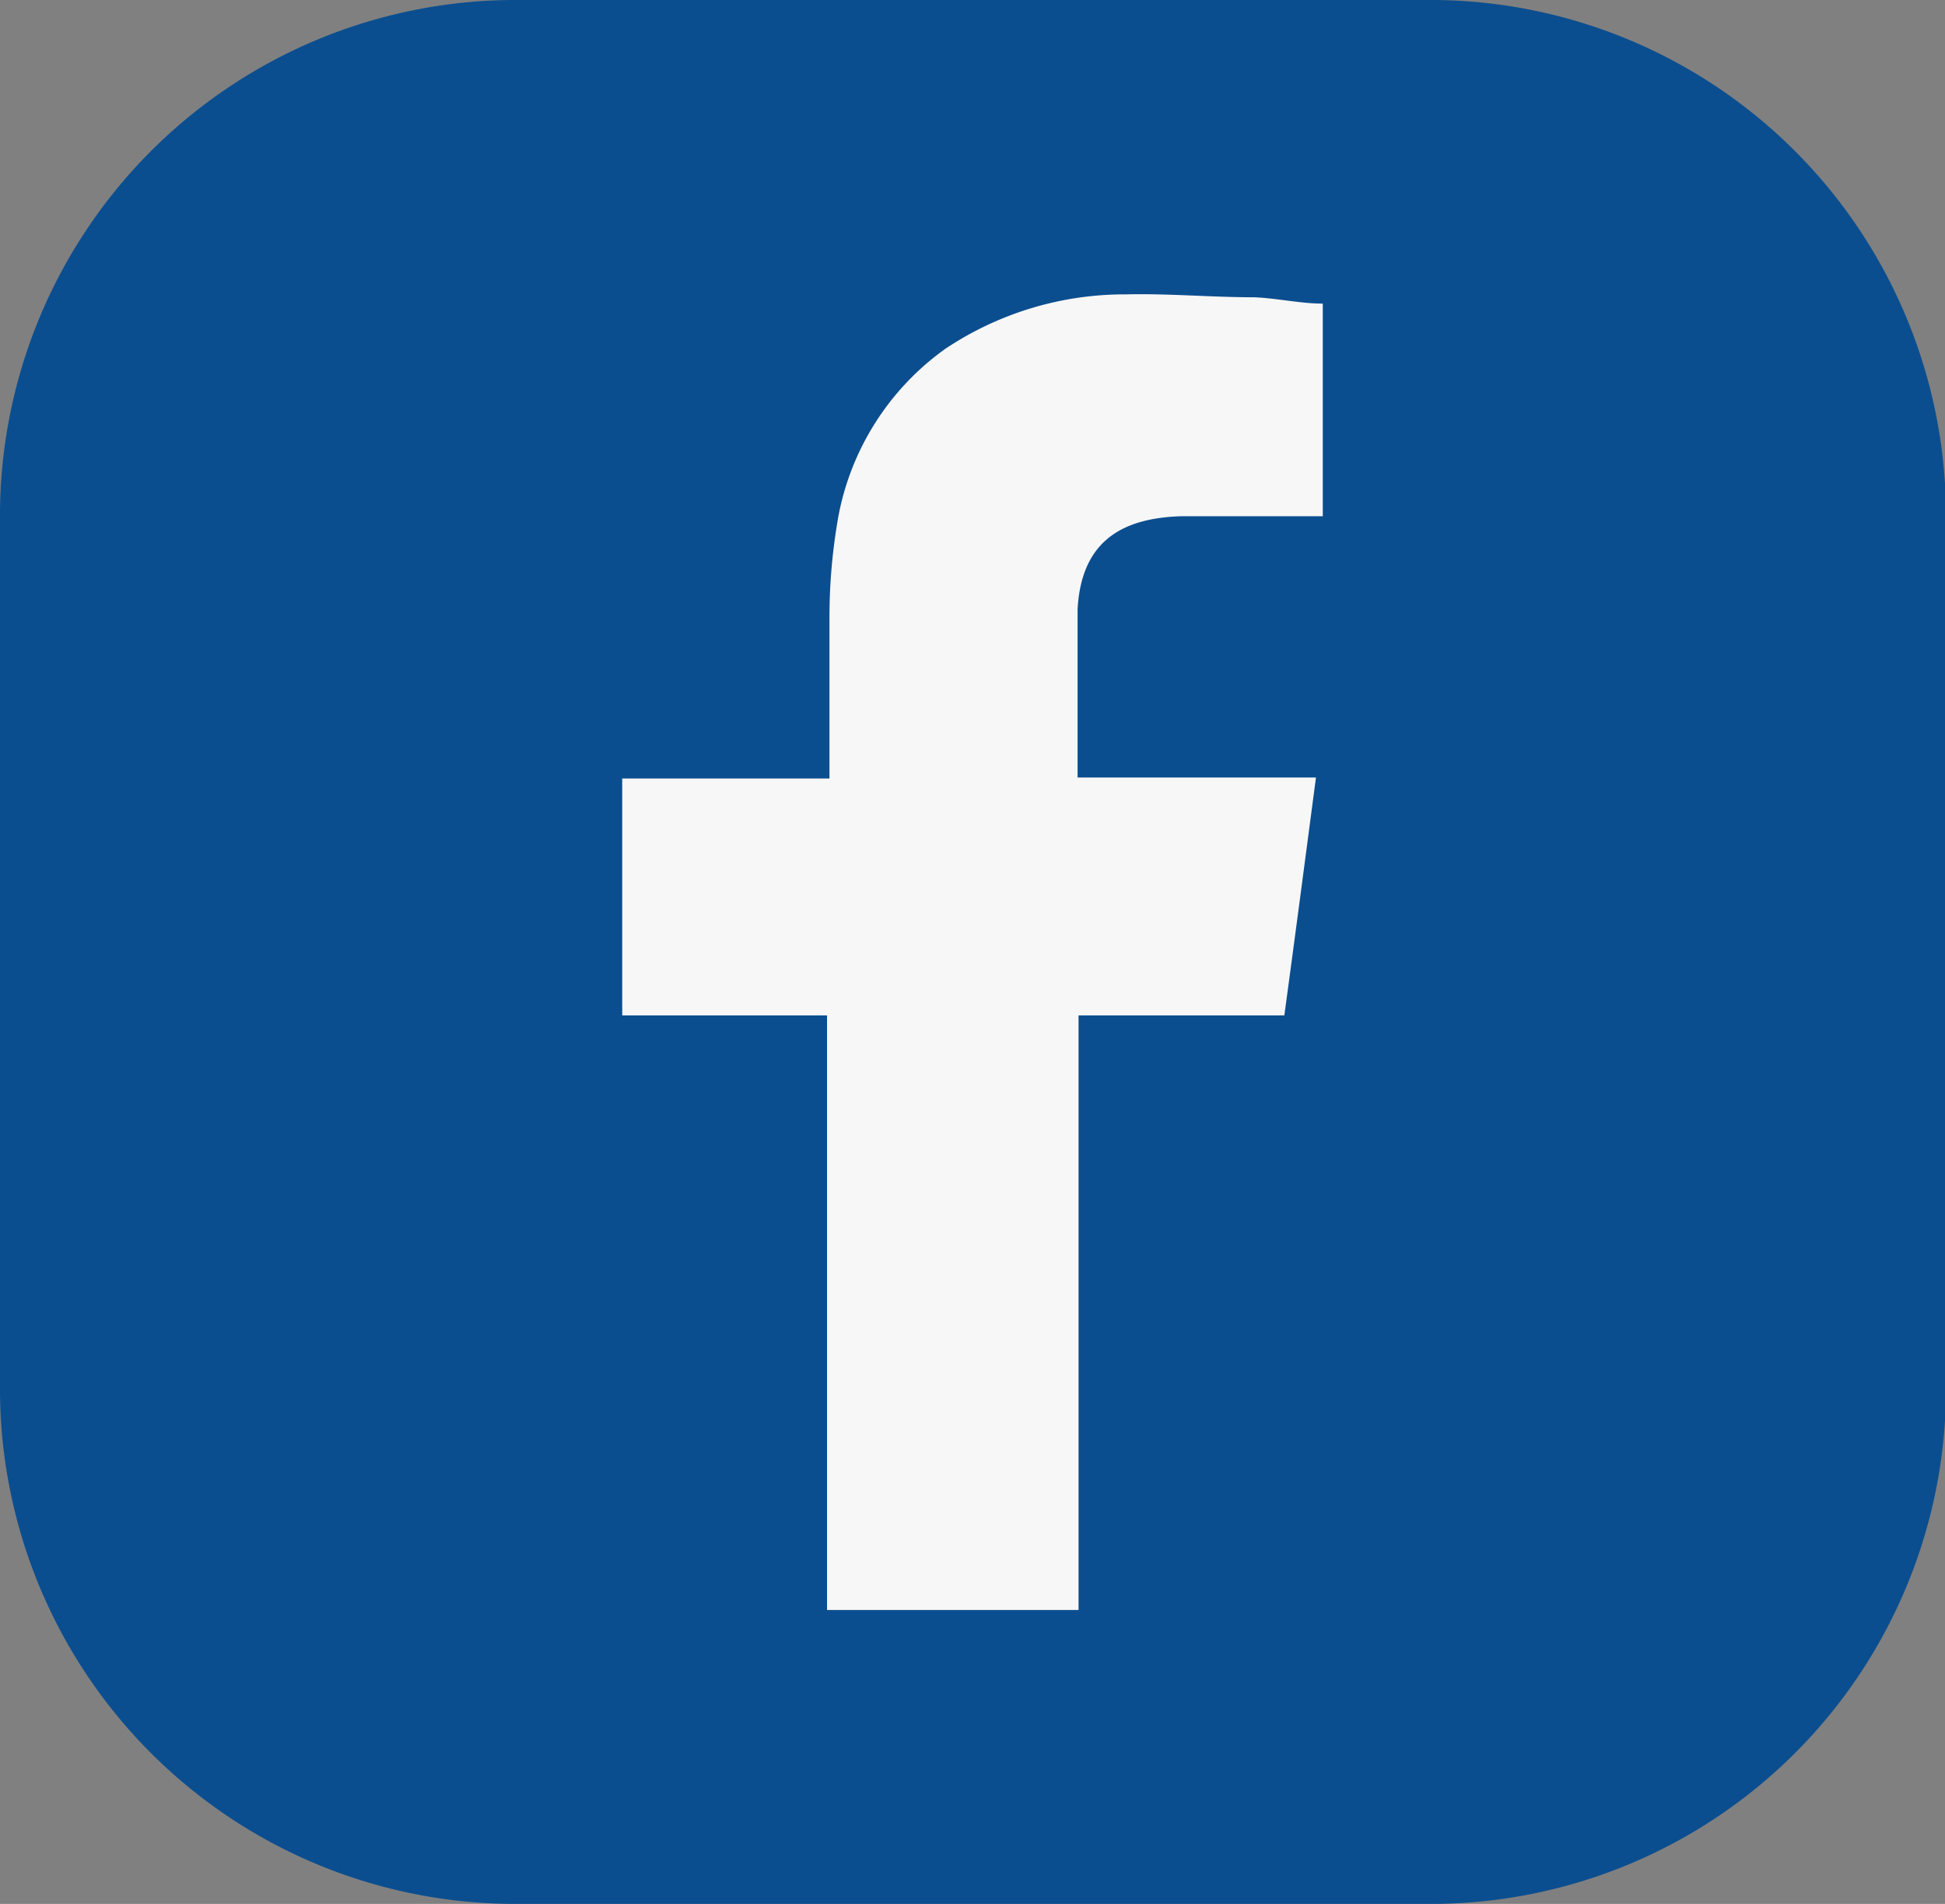
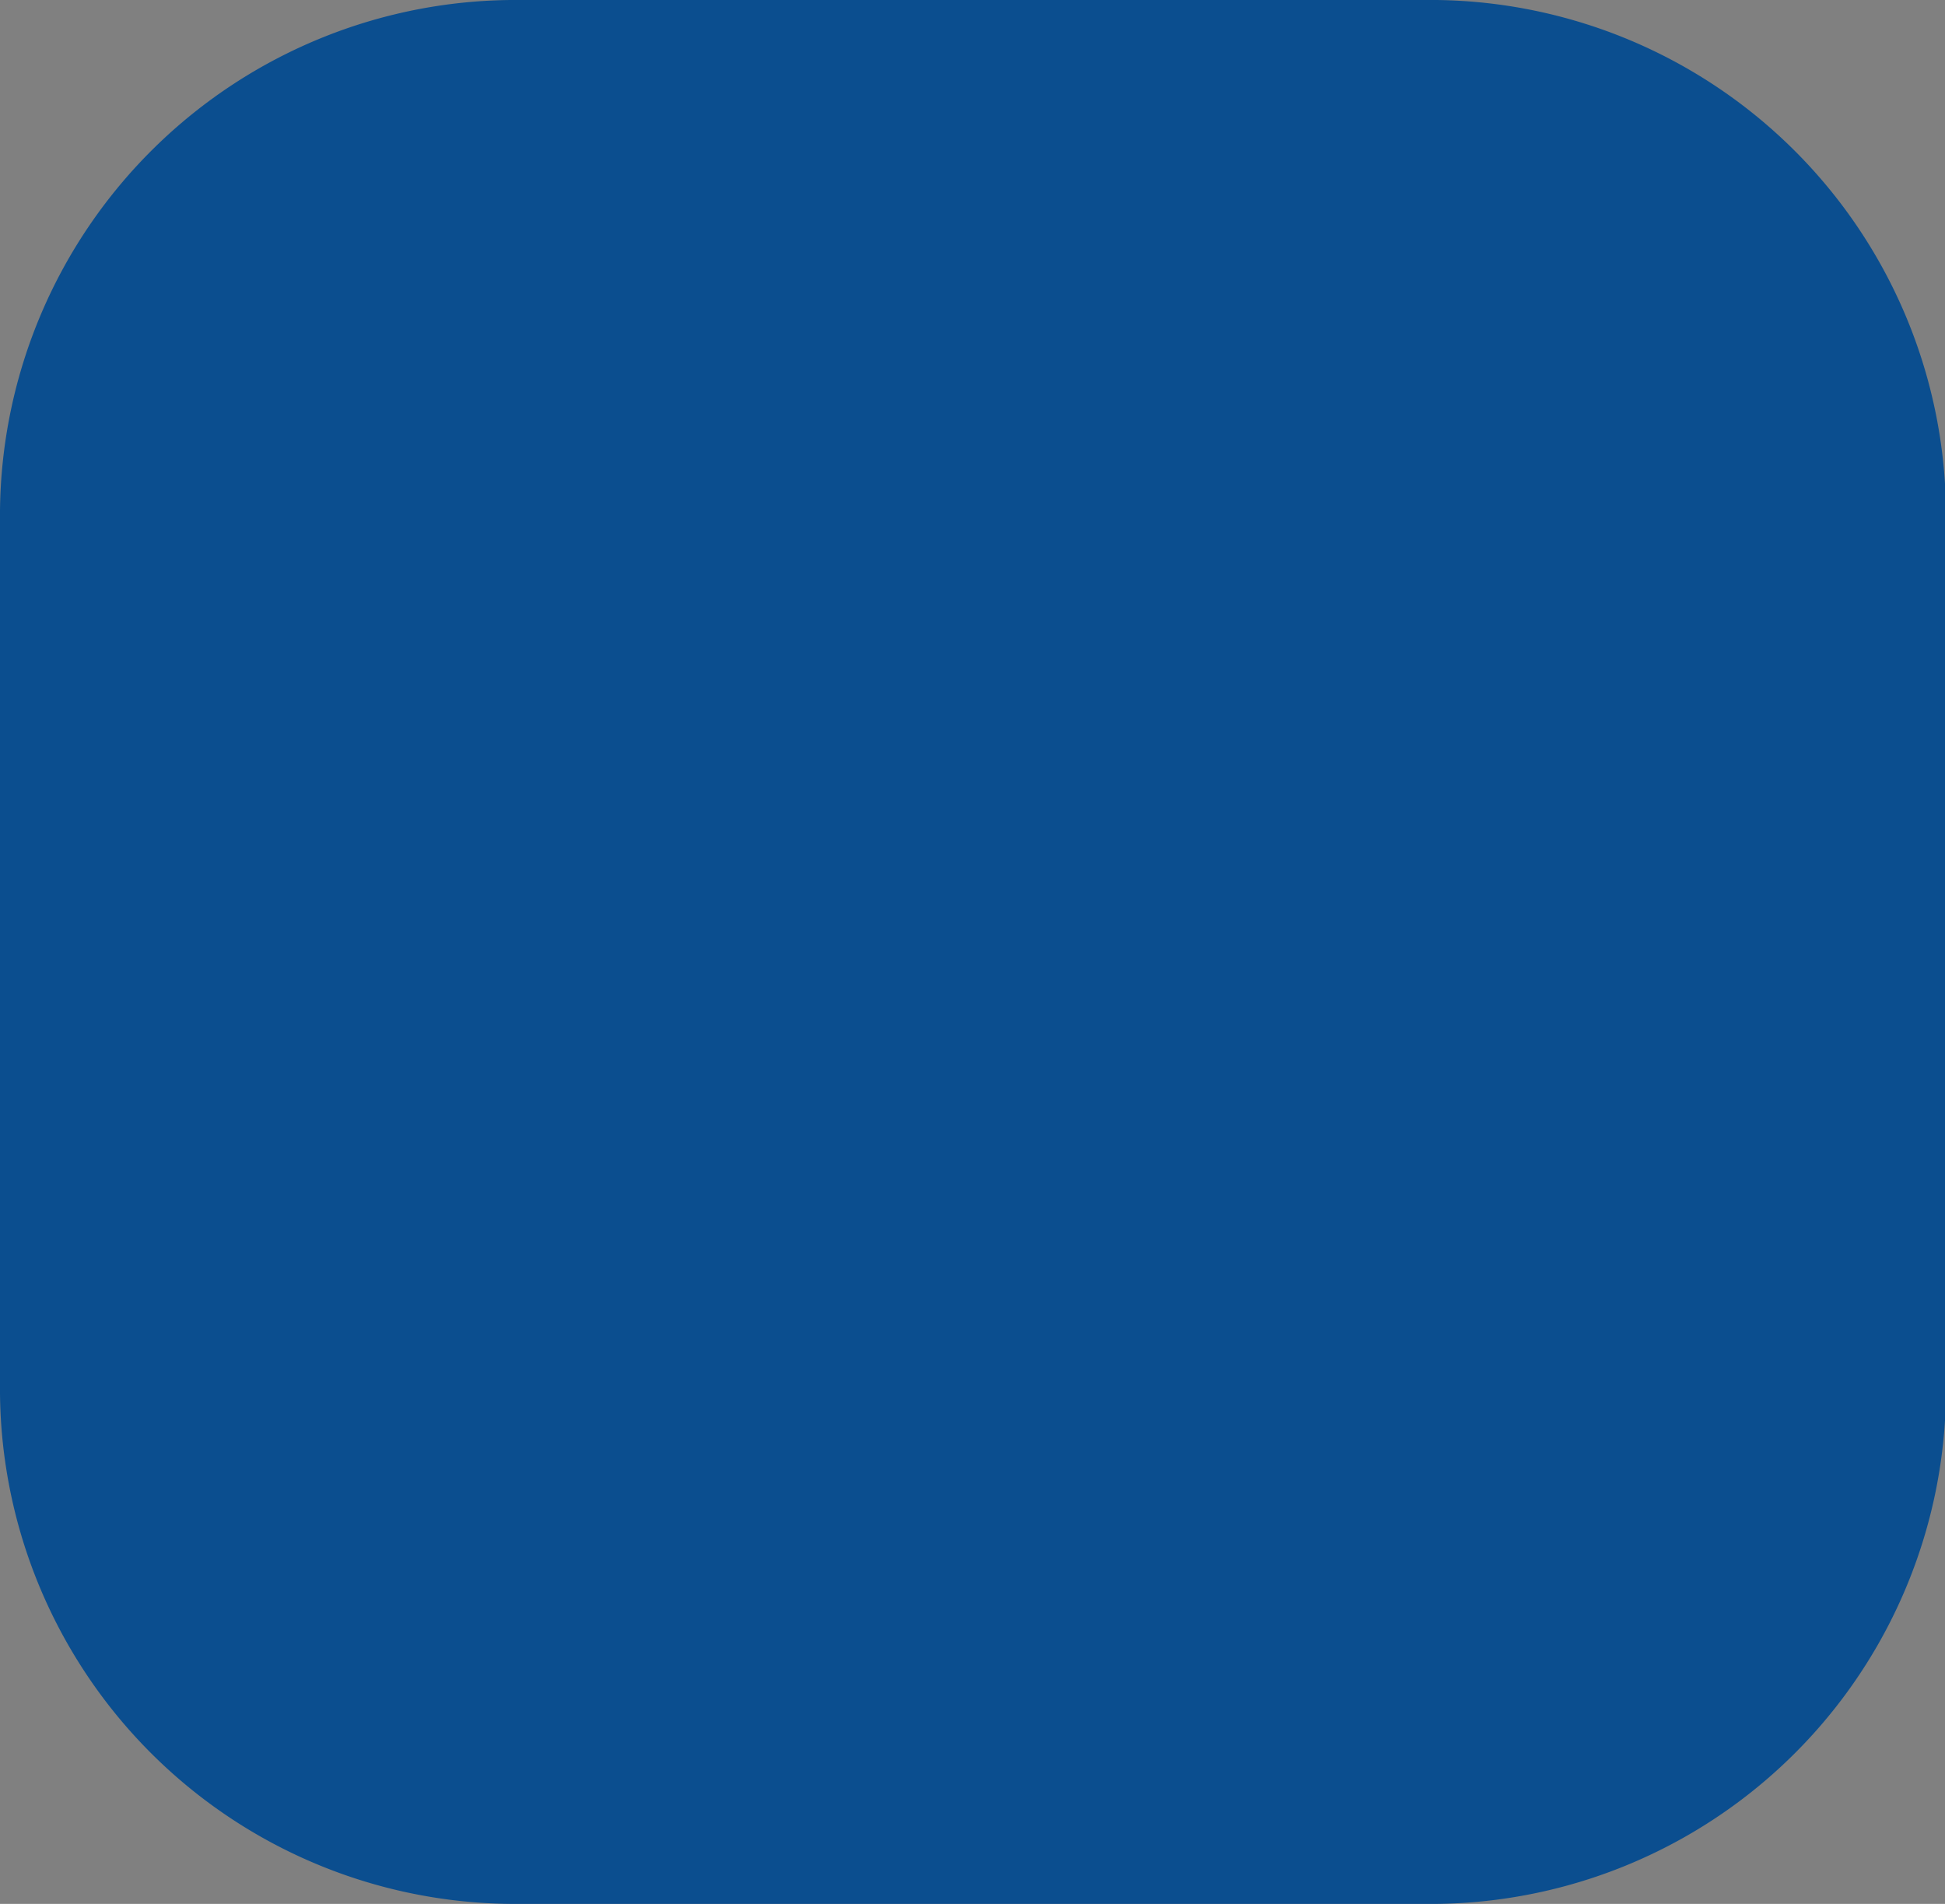
<svg xmlns="http://www.w3.org/2000/svg" viewBox="0 0 39.98 39.13">
  <rect x="0" y="0" width="39.98" height="39.13" fill="#808080" stroke="none" />
  <defs>
    <style>.cls-1{fill:#0b4e8f;}.cls-2{fill:#f7f7f7;fill-rule:evenodd;}</style>
  </defs>
  <g id="Layer_2" data-name="Layer 2">
    <g id="Layer_1-2" data-name="Layer 1">
      <path class="cls-1" d="M29.28,0H10.7A10.6,10.6,0,0,0,0,10.49V28.64A10.59,10.59,0,0,0,10.7,39.13H29.28A10.59,10.59,0,0,0,40,28.64V10.49A10.6,10.6,0,0,0,29.28,0Z" />
-       <path class="cls-2" d="M24.27,10.61c.86,0,1.71,0,2.57,0h.35V6.24c-.46,0-.93-.11-1.41-.13-.88,0-1.75-.08-2.63-.06a6.64,6.64,0,0,0-3.72,1.12,5.47,5.47,0,0,0-2.23,3.64,11.79,11.79,0,0,0-.15,1.87c0,1,0,2,0,2.94V16H12.79v4.87H17V33.09h5.17V20.87H26.4c.22-1.62.43-3.22.65-4.89h-4.9s0-2.41,0-3.46C22.23,11.09,23.1,10.65,24.27,10.61Z" />
    </g>
  </g>
</svg>